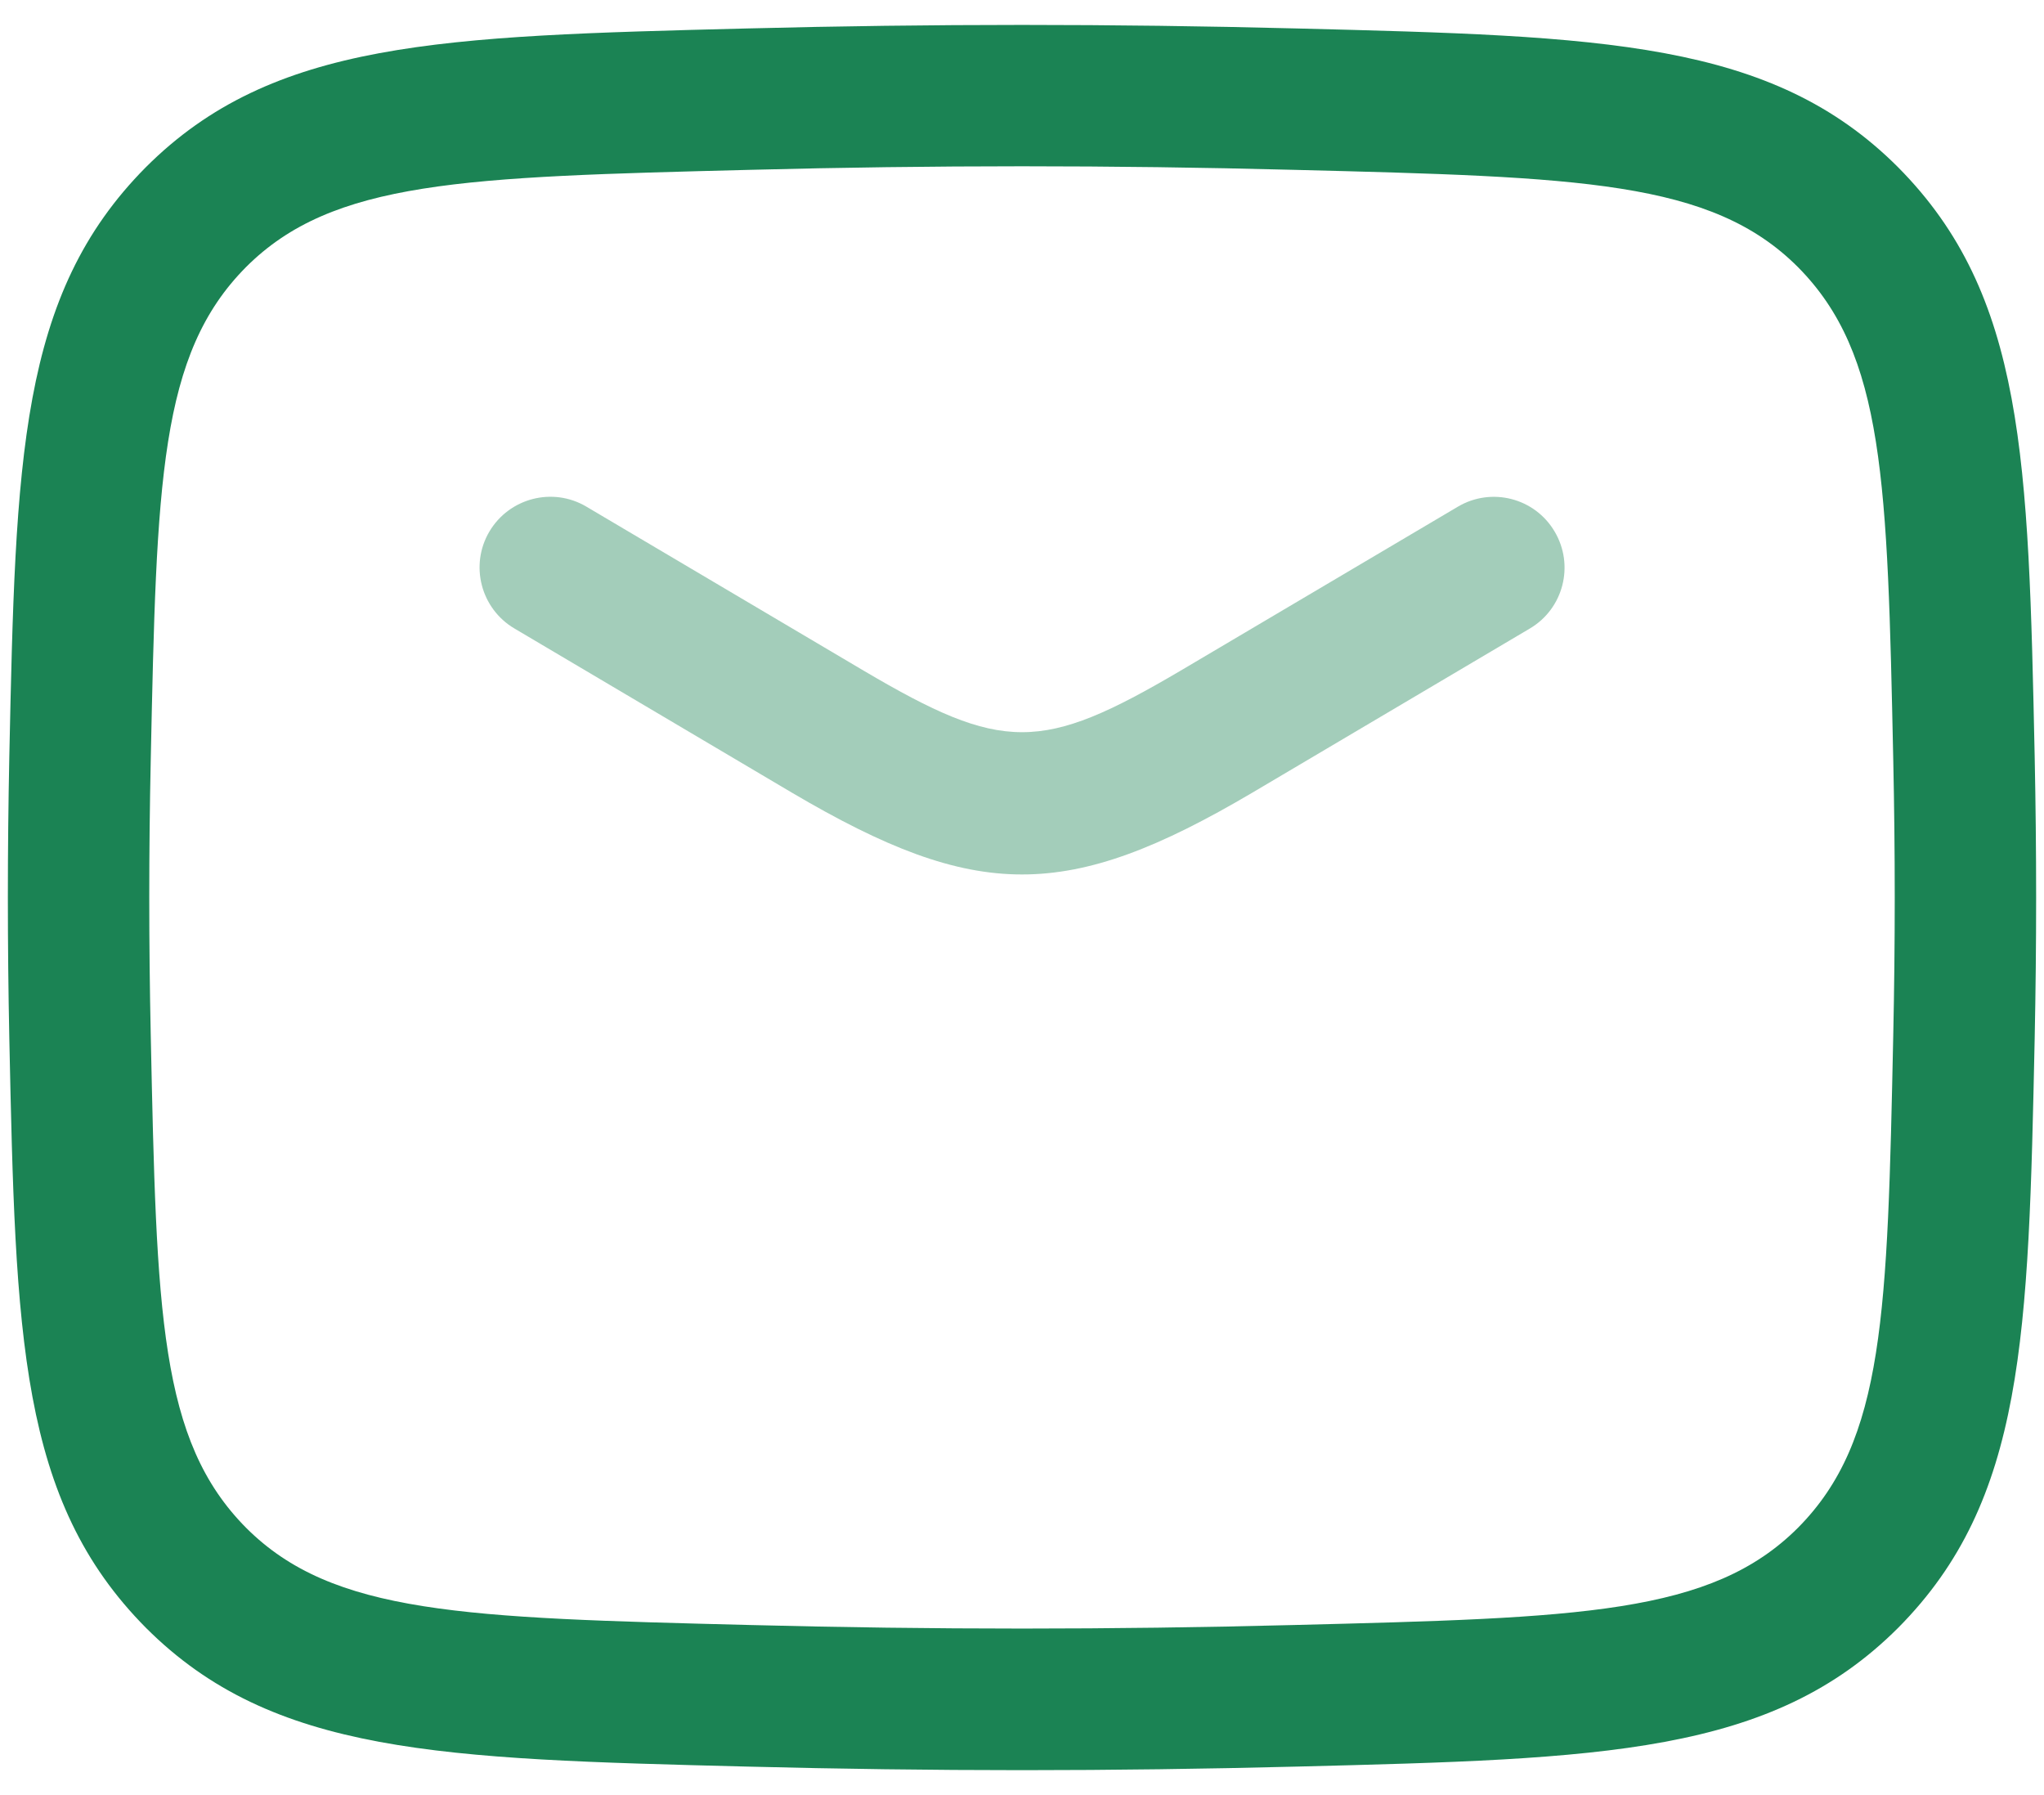
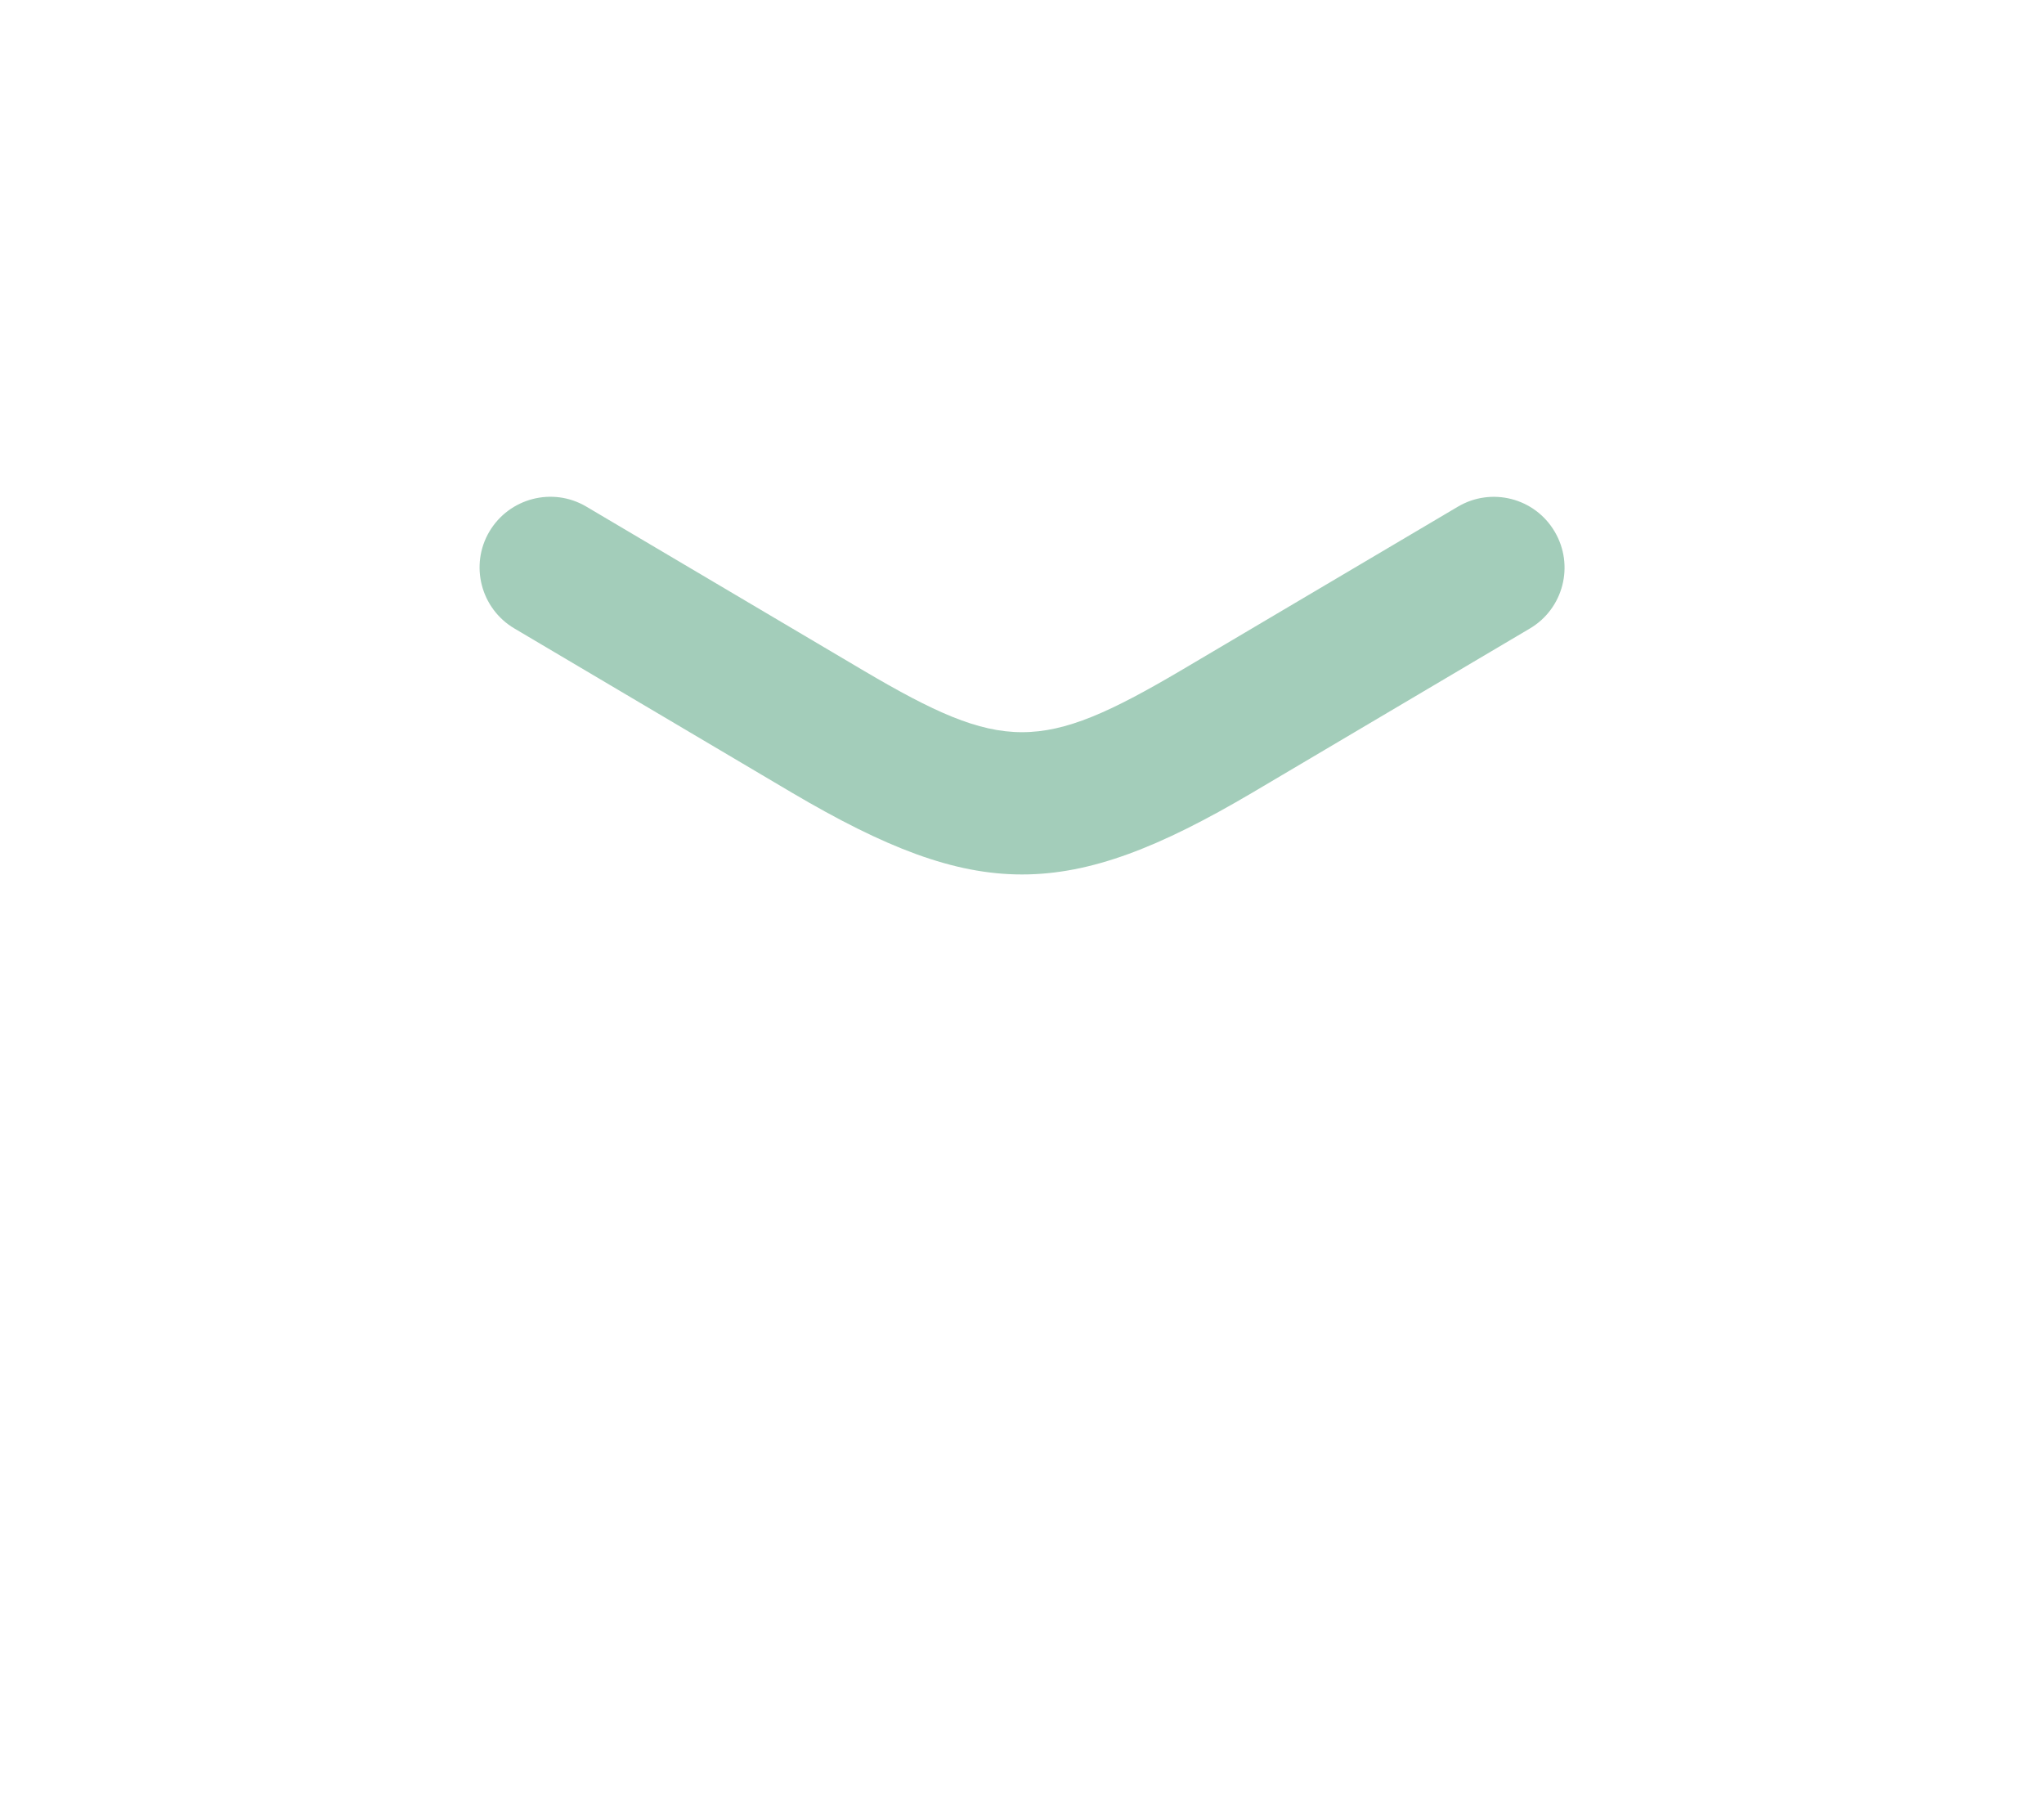
<svg xmlns="http://www.w3.org/2000/svg" width="41" height="36" viewBox="0 0 41 36" fill="none">
  <path opacity="0.4" d="M20.5 17.537C19.121 17.537 17.741 16.99 15.887 15.898L10.317 12.603C9.643 12.204 9.418 11.333 9.817 10.659C10.217 9.986 11.087 9.761 11.761 10.16L17.329 13.453C20.114 15.094 20.887 15.094 23.676 13.453L29.242 10.162C29.917 9.762 30.788 9.986 31.185 10.662C31.584 11.337 31.361 12.207 30.686 12.605L25.118 15.898C23.262 16.992 21.882 17.537 20.5 17.537Z" fill="#1B8354" />
-   <path d="M20.501 35.5C18.667 35.5 16.833 35.475 14.975 35.428C8.847 35.273 5.471 35.186 2.93 32.648C0.384 30.084 0.314 26.797 0.187 20.83C0.148 18.924 0.148 17.073 0.187 15.167C0.314 9.201 0.384 5.915 2.924 3.355C5.469 0.811 8.845 0.726 14.973 0.571C18.692 0.476 22.306 0.476 26.025 0.571C32.153 0.726 35.529 0.813 38.07 3.351C40.616 5.915 40.686 9.202 40.813 15.169C40.852 17.075 40.852 18.926 40.813 20.831C40.686 26.798 40.616 30.084 38.076 32.644C35.531 35.188 32.155 35.273 26.027 35.428C24.169 35.475 22.335 35.5 20.501 35.5ZM3.024 20.769C3.142 26.342 3.196 28.888 4.939 30.642C6.675 32.375 9.298 32.444 15.047 32.589C18.716 32.684 22.286 32.684 25.955 32.589C31.704 32.444 34.327 32.377 36.066 30.638C37.804 28.886 37.858 26.342 37.976 20.769C38.016 18.905 38.016 17.092 37.976 15.226C37.858 9.653 37.804 7.107 36.061 5.353C34.325 3.62 31.703 3.551 25.953 3.406C22.284 3.311 18.716 3.311 15.045 3.406C9.296 3.551 6.673 3.618 4.934 5.357C3.196 7.109 3.142 9.653 3.024 15.226C2.984 17.09 2.984 18.903 3.024 20.769Z" fill="#1B8354" />
</svg>